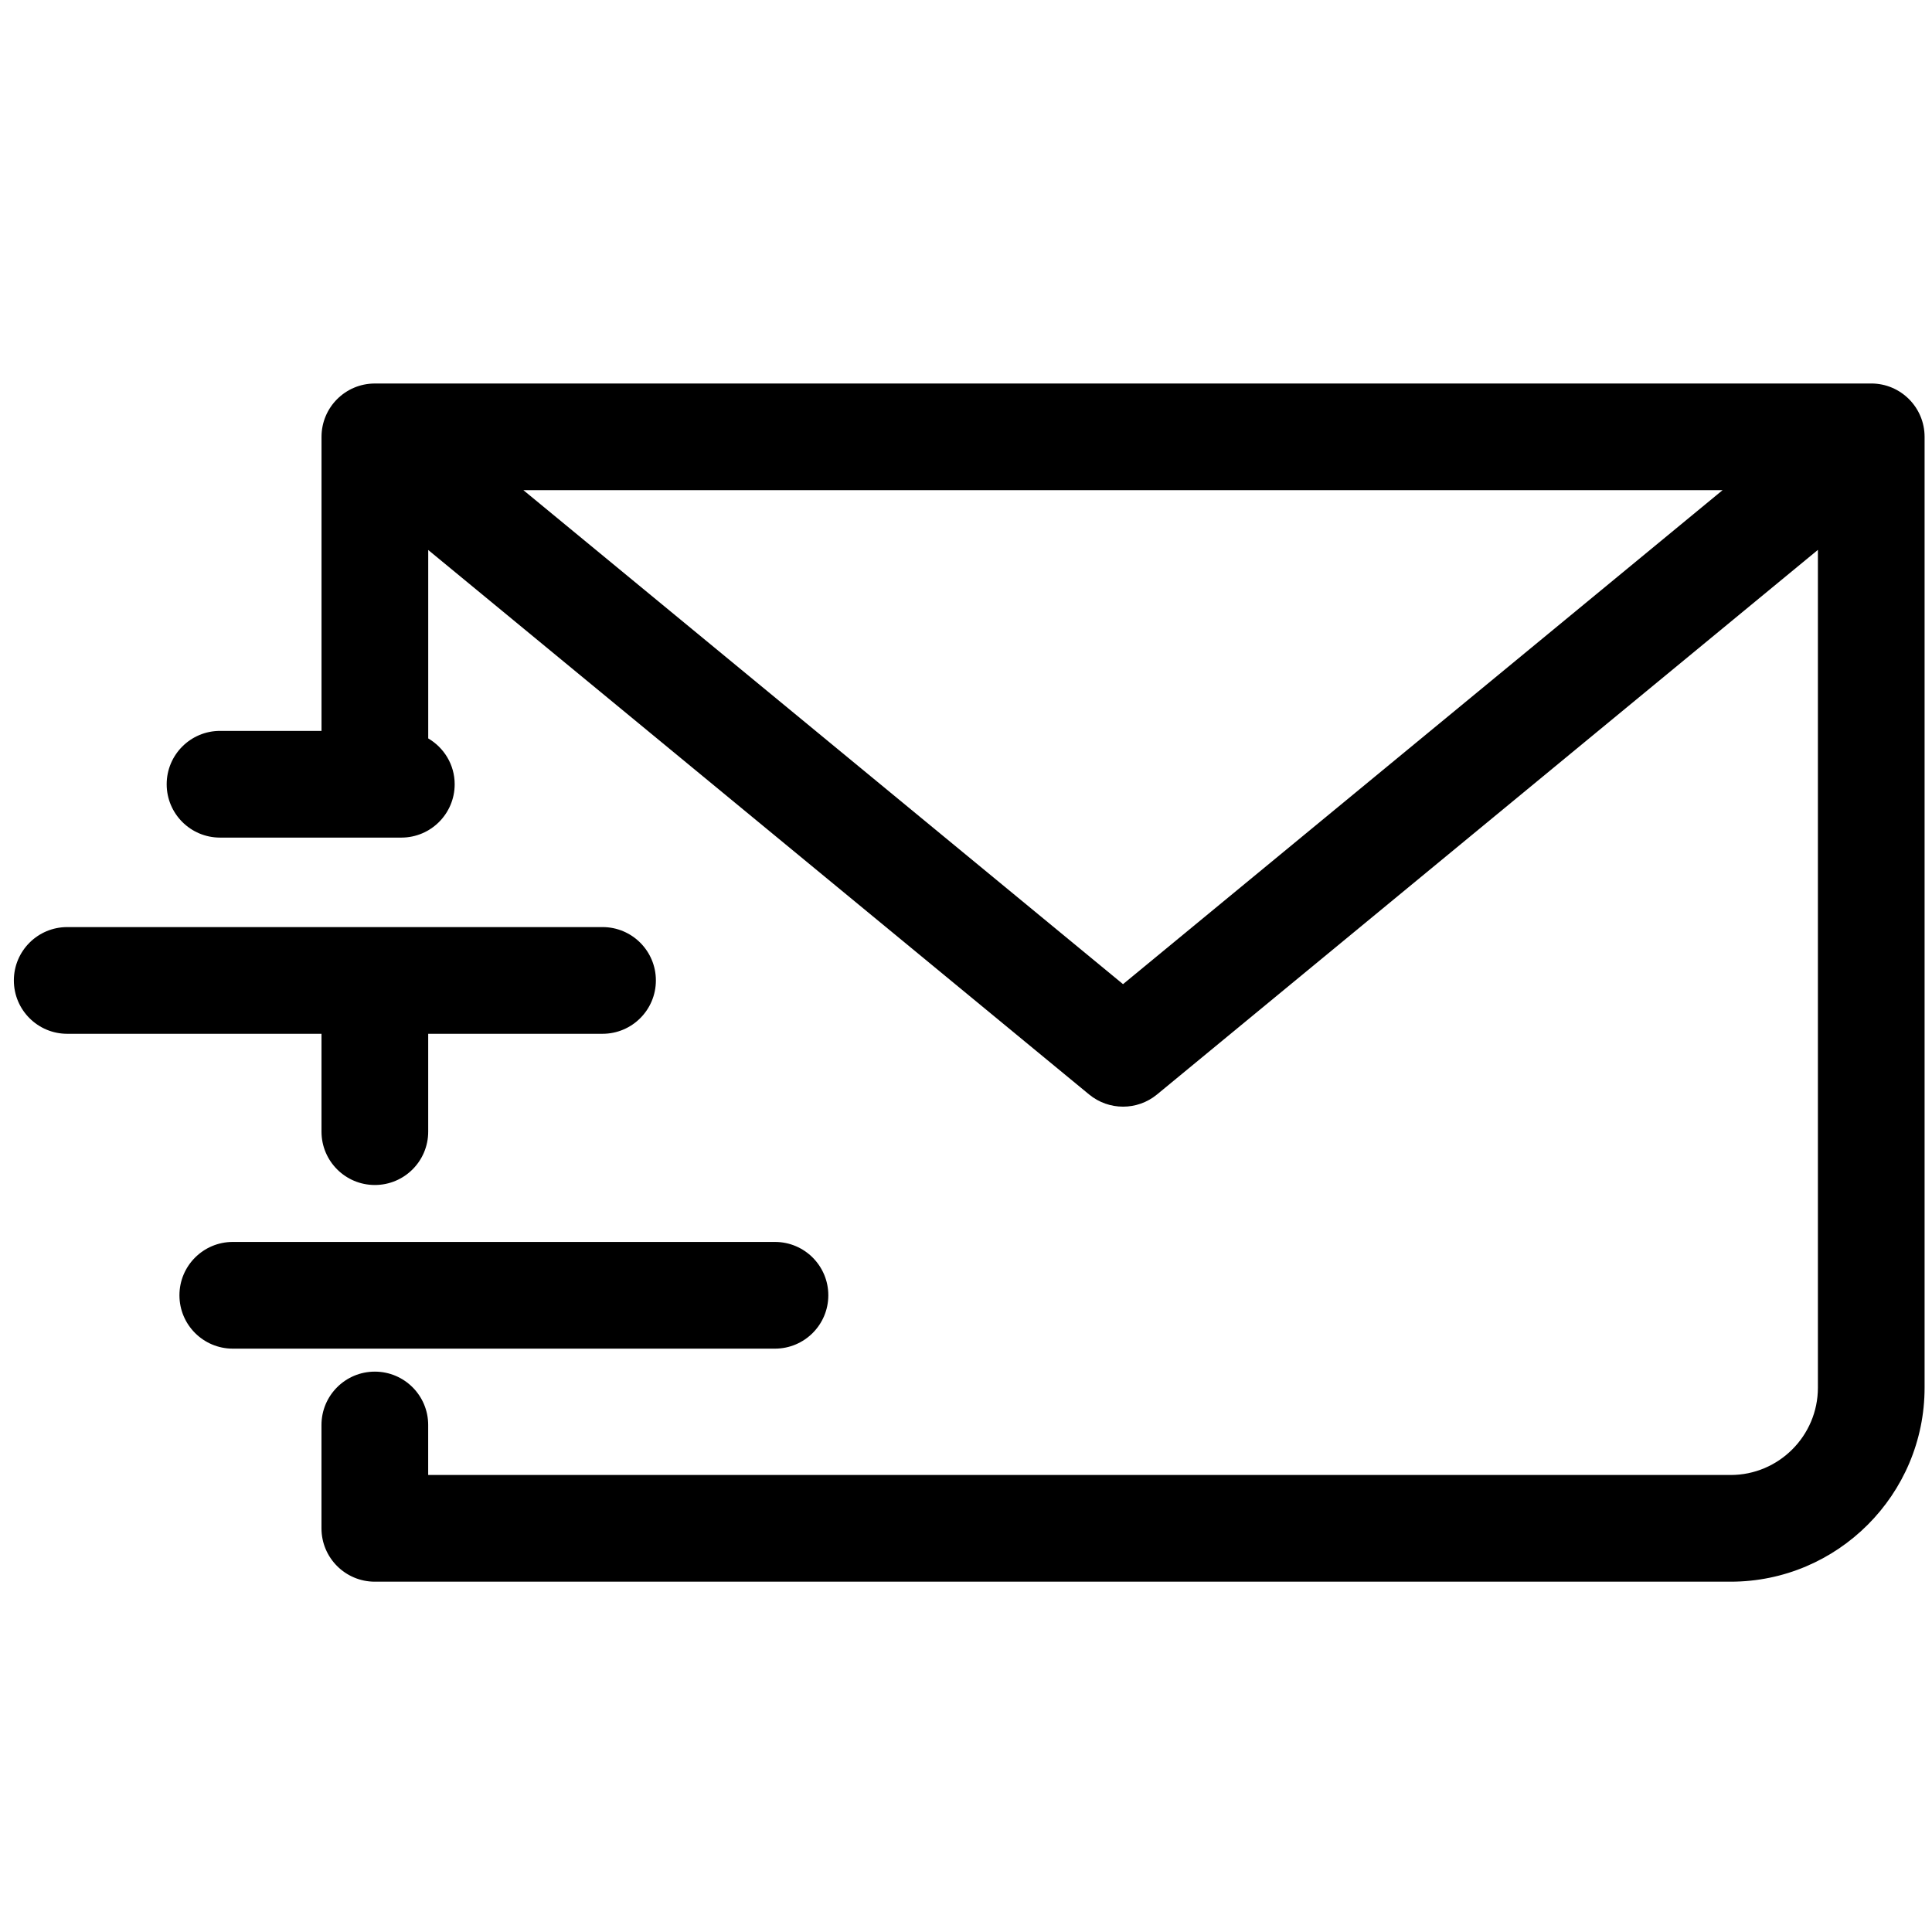
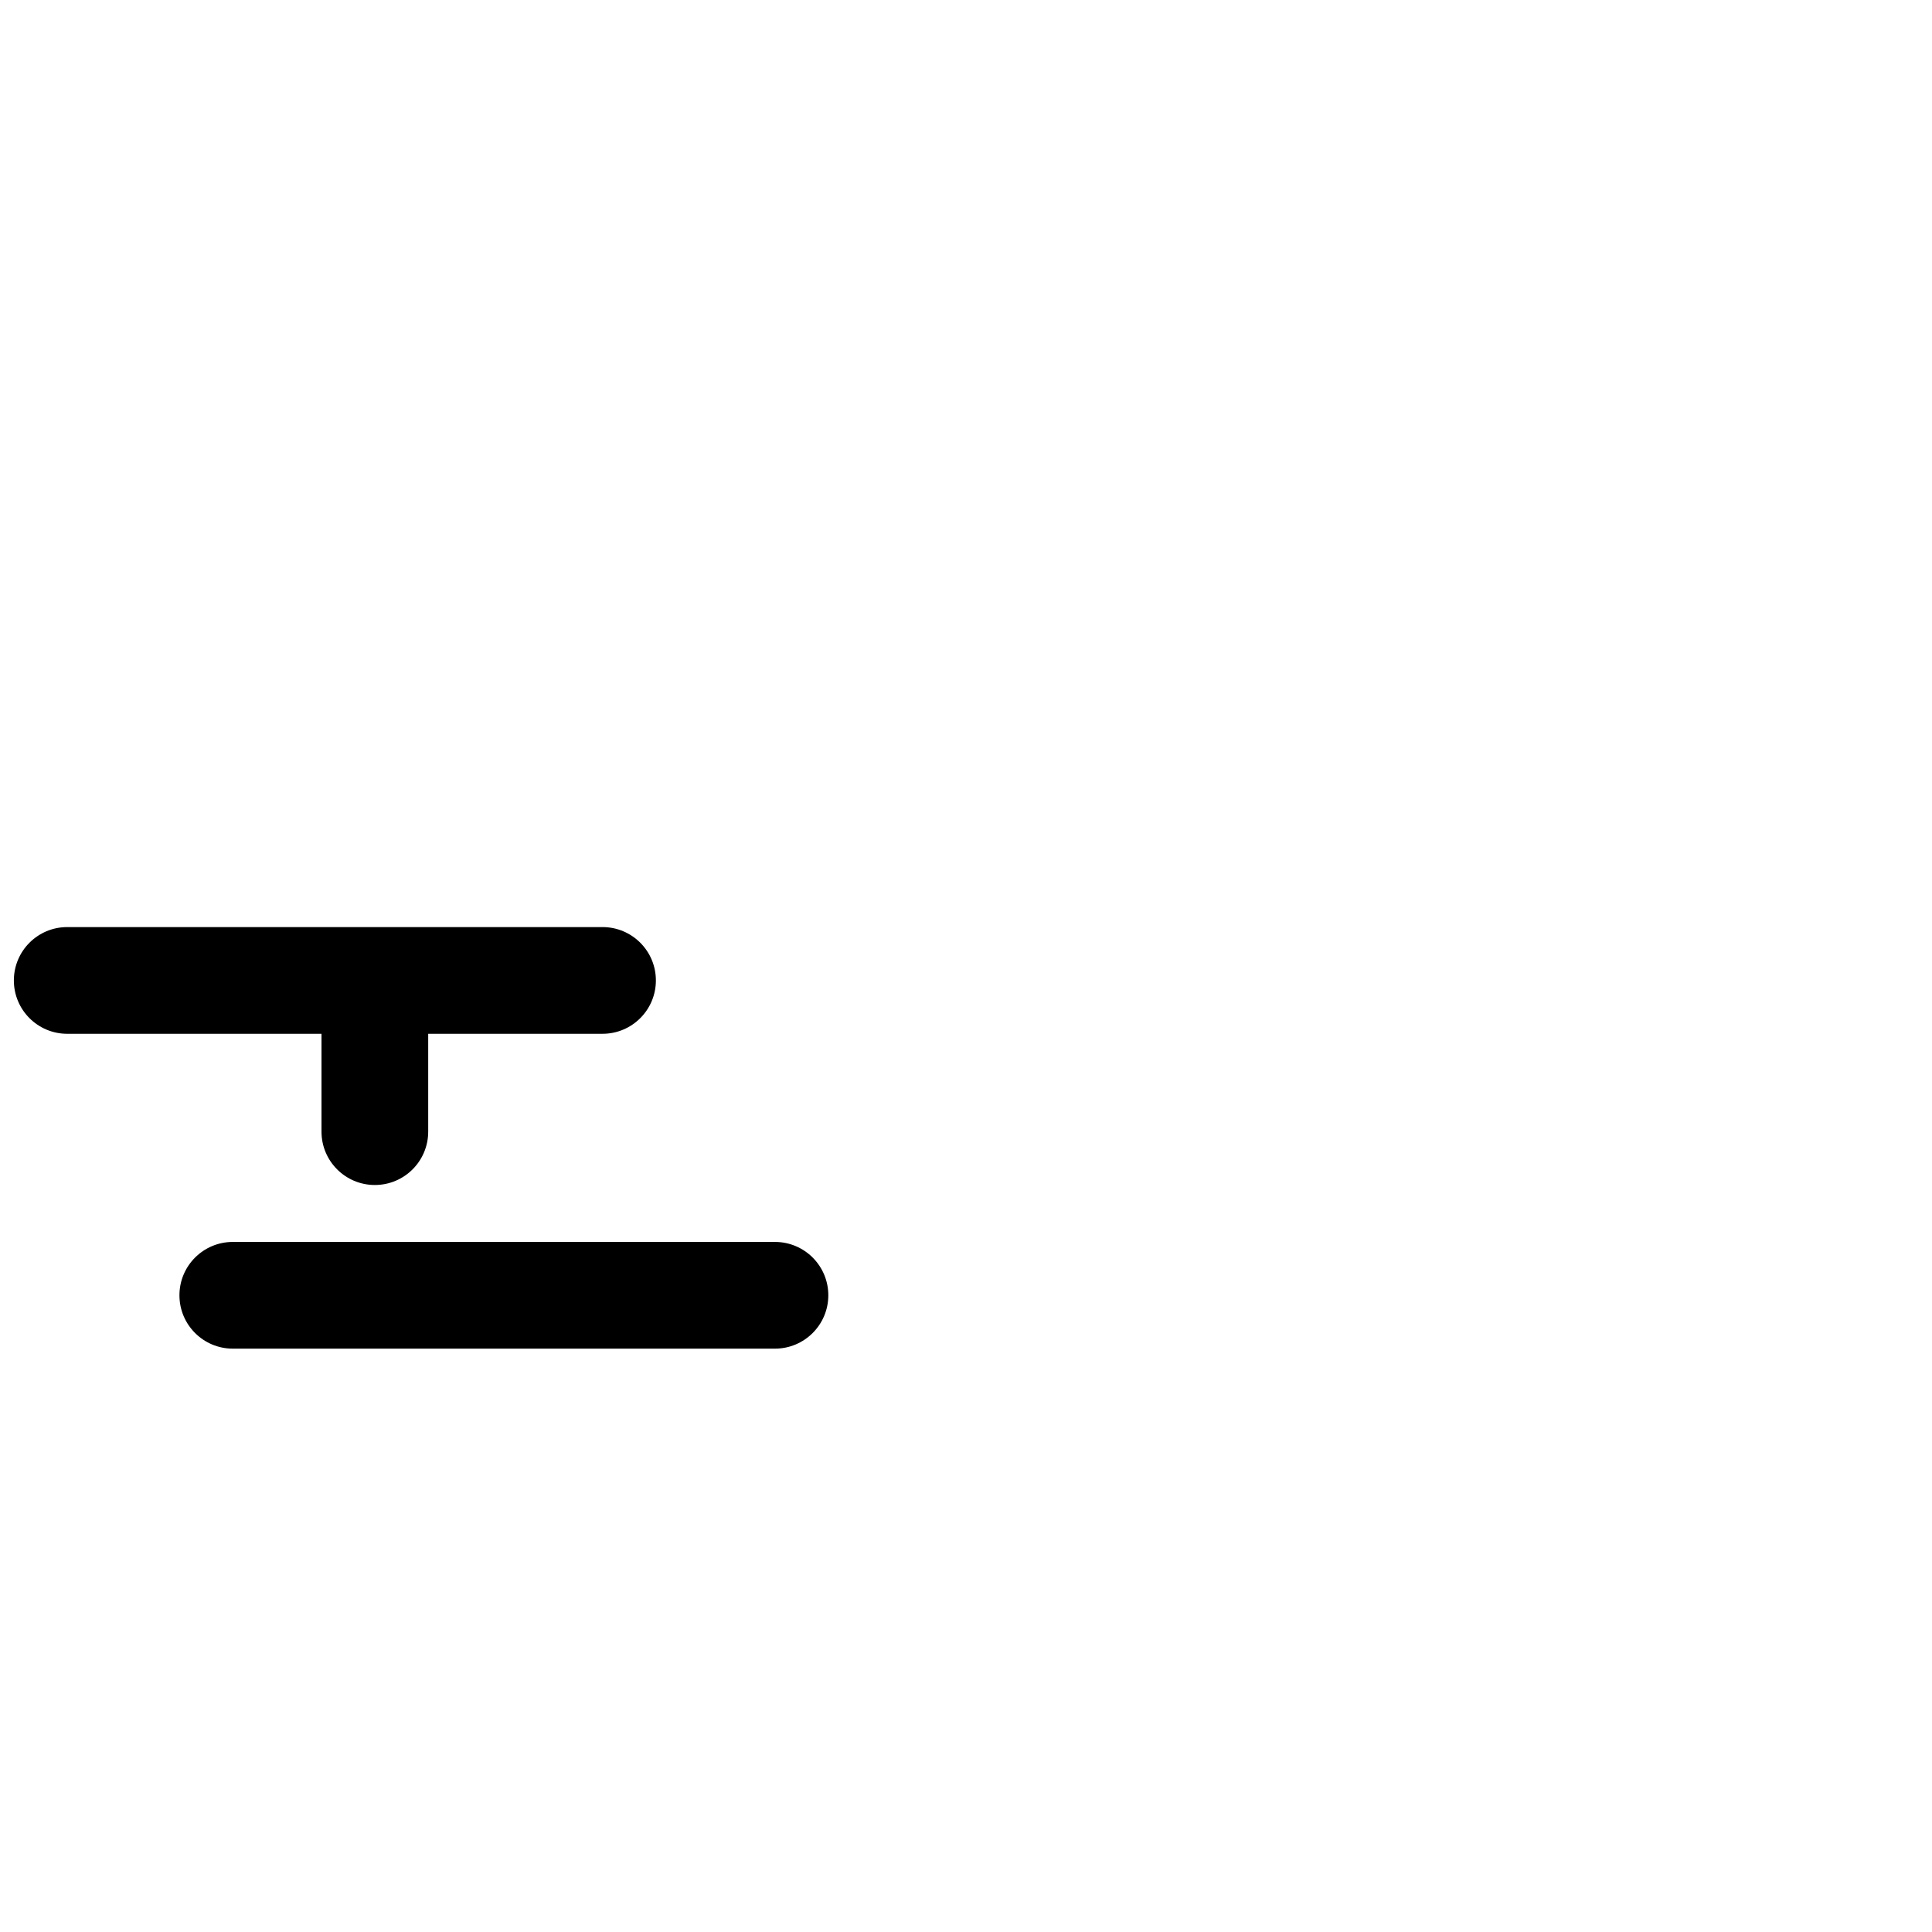
<svg xmlns="http://www.w3.org/2000/svg" enable-background="new 0 0 91 91" height="91px" id="Layer_1" version="1.1" viewBox="0 0 91 91" width="91px" xml:space="preserve">
  <g>
    <g>
      <path d="M39.015,61.01c0-1.388-1.125-2.513-2.513-2.513H10.965c-1.388,0-2.513,1.125-2.513,2.513s1.125,2.513,2.513,2.513h25.537    C37.89,63.522,39.015,62.397,39.015,61.01z" />
-       <path d="M88.139,18.063h-0.002H17.656h-0.003c-0.002,0-0.003,0.001-0.006,0.001c-1.383,0.005-2.503,1.127-2.503,2.512v13.85h-4.78    c-1.388,0-2.513,1.125-2.513,2.513s1.125,2.513,2.513,2.513h8.539c1.388,0,2.513-1.125,2.513-2.513    c0-0.923-0.504-1.722-1.246-2.159v-8.875l31.13,25.647c0.464,0.382,1.031,0.573,1.598,0.573s1.134-0.191,1.598-0.573L85.626,25.9    v39.46c0,2.269-1.844,4.114-4.11,4.114H20.168v-2.355c0-1.388-1.125-2.513-2.513-2.513s-2.513,1.125-2.513,2.513v4.868    c0,1.388,1.125,2.513,2.513,2.513h63.86c5.037,0,9.136-4.101,9.136-9.14V20.576C90.651,19.188,89.526,18.063,88.139,18.063z     M52.896,46.355L24.653,23.088h56.482L52.896,46.355z" />
      <path d="M15.143,53.302c0,1.388,1.125,2.513,2.513,2.513s2.513-1.125,2.513-2.513v-4.609h8.211c1.388,0,2.513-1.125,2.513-2.513    s-1.125-2.513-2.513-2.513H3.166c-1.388,0-2.513,1.125-2.513,2.513s1.125,2.513,2.513,2.513h11.977V53.302z" />
    </g>
  </g>
</svg>